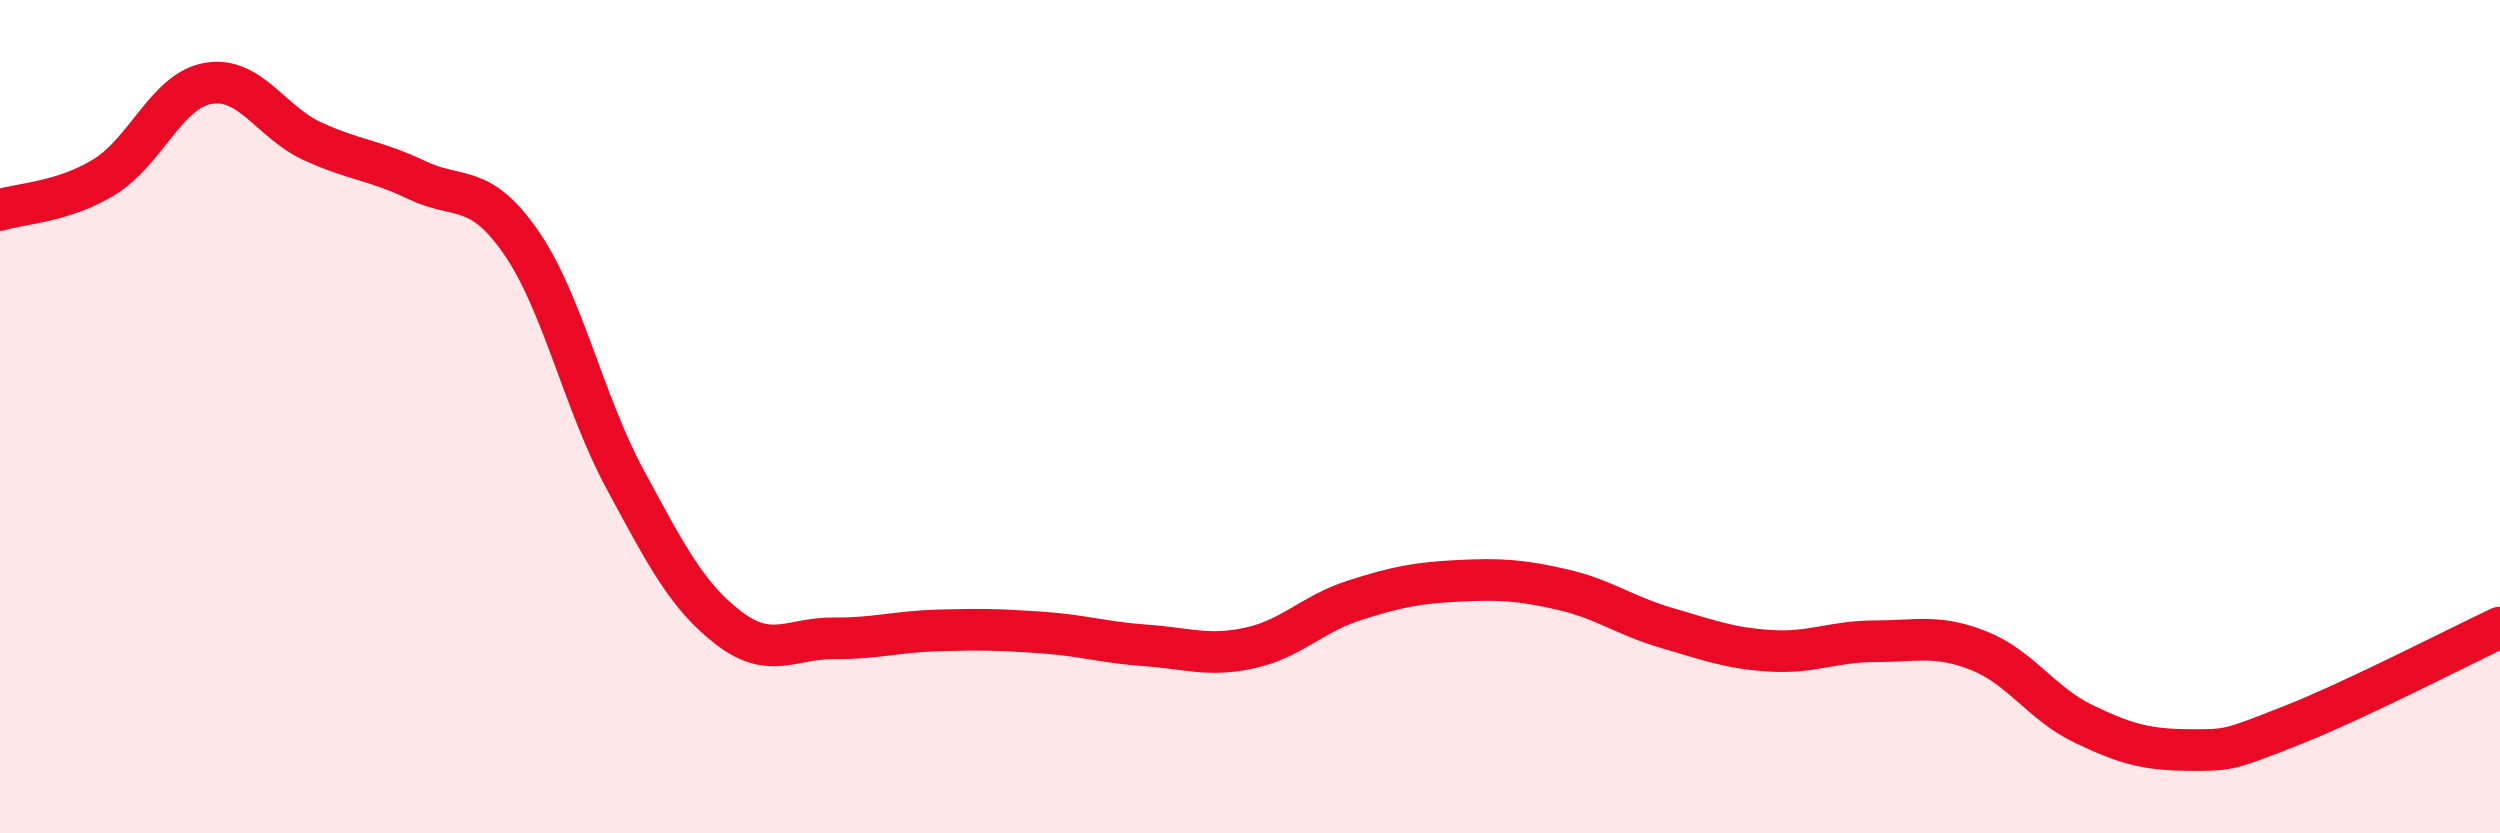
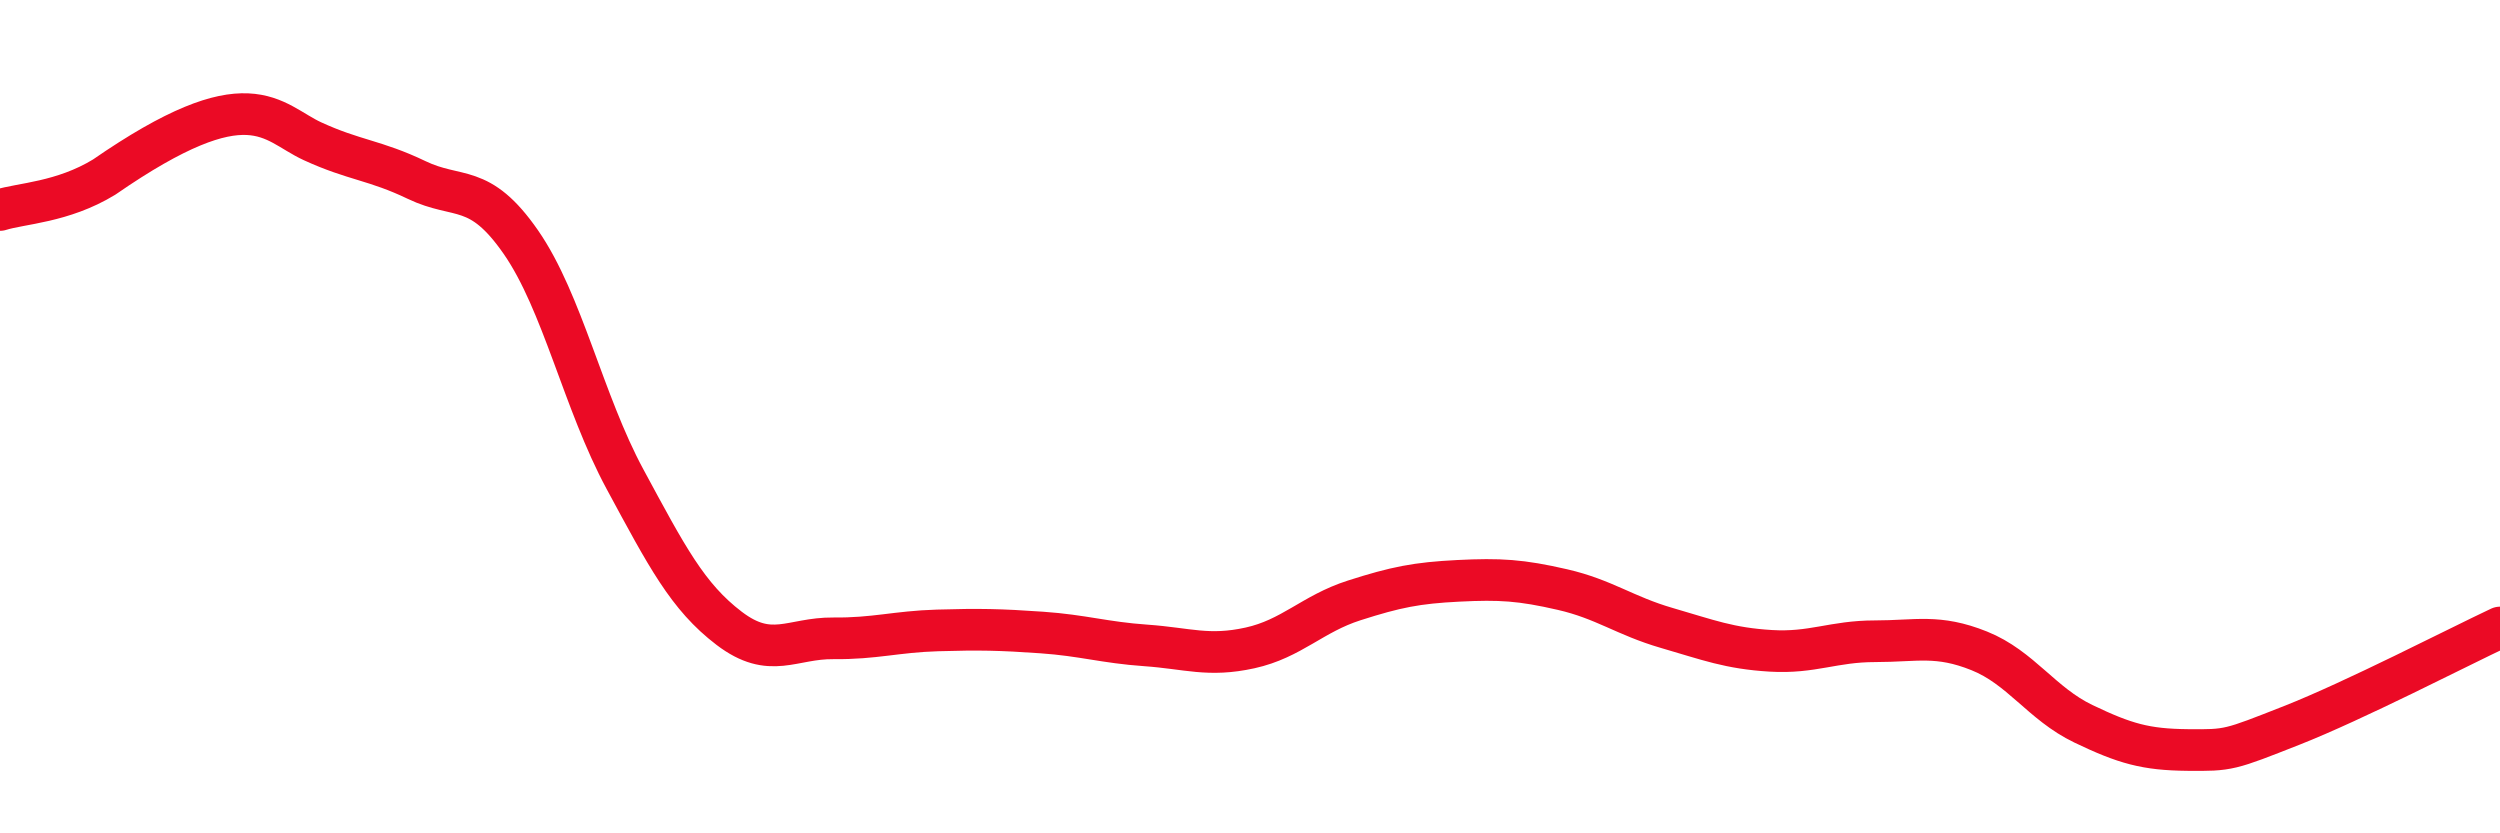
<svg xmlns="http://www.w3.org/2000/svg" width="60" height="20" viewBox="0 0 60 20">
-   <path d="M 0,5.04 C 0.5,4.88 1.5,4.86 2.5,4.25 C 3.5,3.64 4,2.17 5,2 C 6,1.83 6.5,2.93 7.5,3.39 C 8.5,3.85 9,3.84 10,4.32 C 11,4.8 11.5,4.37 12.5,5.81 C 13.5,7.25 14,9.65 15,11.5 C 16,13.35 16.5,14.32 17.5,15.08 C 18.5,15.84 19,15.31 20,15.32 C 21,15.33 21.5,15.16 22.5,15.13 C 23.5,15.1 24,15.11 25,15.18 C 26,15.25 26.5,15.42 27.5,15.49 C 28.5,15.56 29,15.77 30,15.55 C 31,15.33 31.5,14.73 32.5,14.41 C 33.5,14.09 34,13.99 35,13.94 C 36,13.89 36.5,13.92 37.5,14.15 C 38.5,14.38 39,14.78 40,15.07 C 41,15.36 41.5,15.56 42.5,15.62 C 43.5,15.68 44,15.39 45,15.39 C 46,15.39 46.5,15.22 47.5,15.62 C 48.5,16.02 49,16.89 50,17.37 C 51,17.85 51.5,17.99 52.5,18 C 53.5,18.01 53.5,18 55,17.41 C 56.5,16.82 59,15.53 60,15.06L60 20L0 20Z" fill="#EB0A25" opacity="0.1" stroke-linecap="round" stroke-linejoin="round" />
-   <path d="M 0,5.04 C 0.5,4.88 1.5,4.86 2.5,4.25 C 3.5,3.64 4,2.17 5,2 C 6,1.83 6.5,2.93 7.5,3.39 C 8.5,3.85 9,3.84 10,4.32 C 11,4.8 11.5,4.37 12.5,5.81 C 13.5,7.25 14,9.65 15,11.5 C 16,13.35 16.5,14.32 17.5,15.08 C 18.5,15.84 19,15.31 20,15.32 C 21,15.33 21.5,15.16 22.5,15.13 C 23.5,15.1 24,15.11 25,15.18 C 26,15.25 26.5,15.42 27.5,15.49 C 28.5,15.56 29,15.77 30,15.55 C 31,15.33 31.5,14.73 32.5,14.41 C 33.5,14.09 34,13.99 35,13.94 C 36,13.89 36.5,13.92 37.5,14.15 C 38.5,14.38 39,14.78 40,15.07 C 41,15.36 41.5,15.56 42.5,15.62 C 43.5,15.68 44,15.39 45,15.39 C 46,15.39 46.5,15.22 47.5,15.62 C 48.5,16.02 49,16.89 50,17.37 C 51,17.85 51.5,17.99 52.5,18 C 53.5,18.01 53.5,18 55,17.41 C 56.5,16.82 59,15.53 60,15.06" stroke="#EB0A25" stroke-width="1" fill="none" stroke-linecap="round" stroke-linejoin="round" />
+   <path d="M 0,5.04 C 0.5,4.88 1.5,4.86 2.5,4.25 C 6,1.83 6.5,2.93 7.5,3.39 C 8.5,3.85 9,3.84 10,4.32 C 11,4.8 11.5,4.37 12.5,5.81 C 13.5,7.25 14,9.65 15,11.5 C 16,13.35 16.5,14.32 17.5,15.08 C 18.5,15.84 19,15.31 20,15.32 C 21,15.33 21.5,15.16 22.5,15.13 C 23.5,15.1 24,15.11 25,15.18 C 26,15.25 26.5,15.42 27.5,15.49 C 28.5,15.56 29,15.77 30,15.55 C 31,15.33 31.5,14.73 32.5,14.41 C 33.5,14.09 34,13.99 35,13.94 C 36,13.89 36.5,13.92 37.5,14.15 C 38.5,14.38 39,14.78 40,15.07 C 41,15.36 41.5,15.56 42.5,15.62 C 43.5,15.68 44,15.39 45,15.39 C 46,15.39 46.5,15.22 47.5,15.62 C 48.5,16.02 49,16.89 50,17.37 C 51,17.85 51.5,17.99 52.5,18 C 53.5,18.01 53.5,18 55,17.41 C 56.5,16.82 59,15.53 60,15.06" stroke="#EB0A25" stroke-width="1" fill="none" stroke-linecap="round" stroke-linejoin="round" />
</svg>